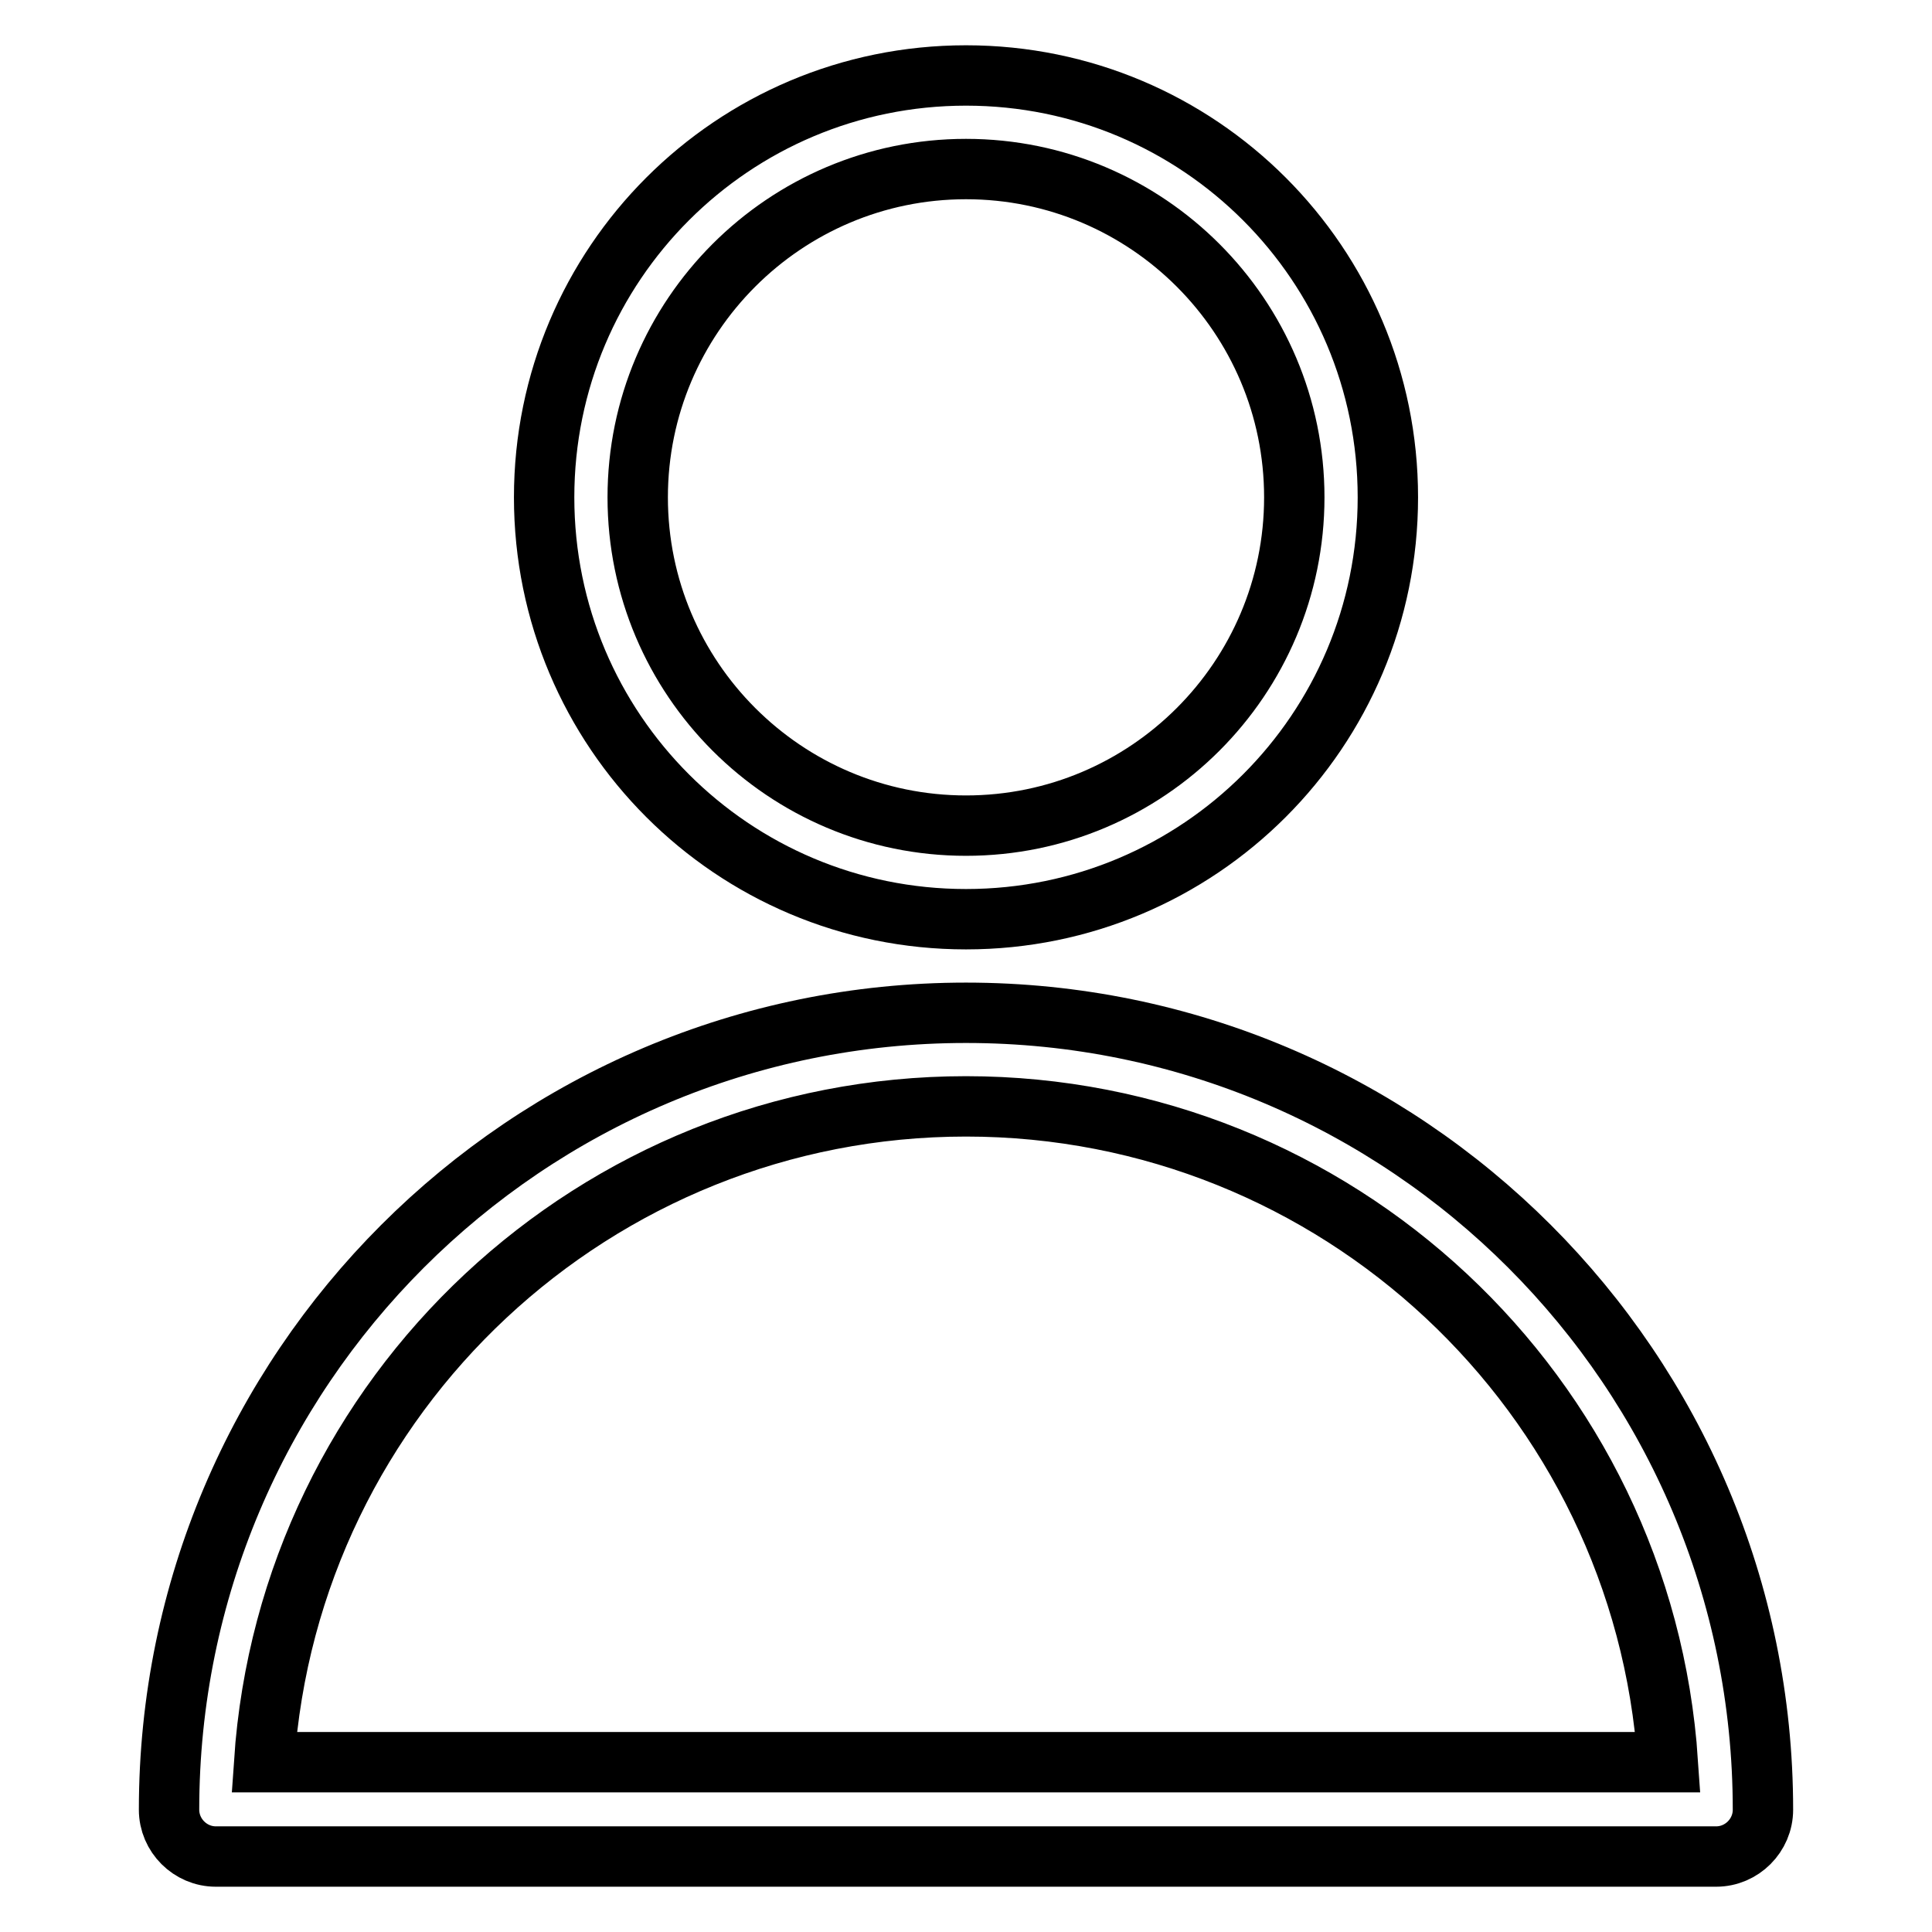
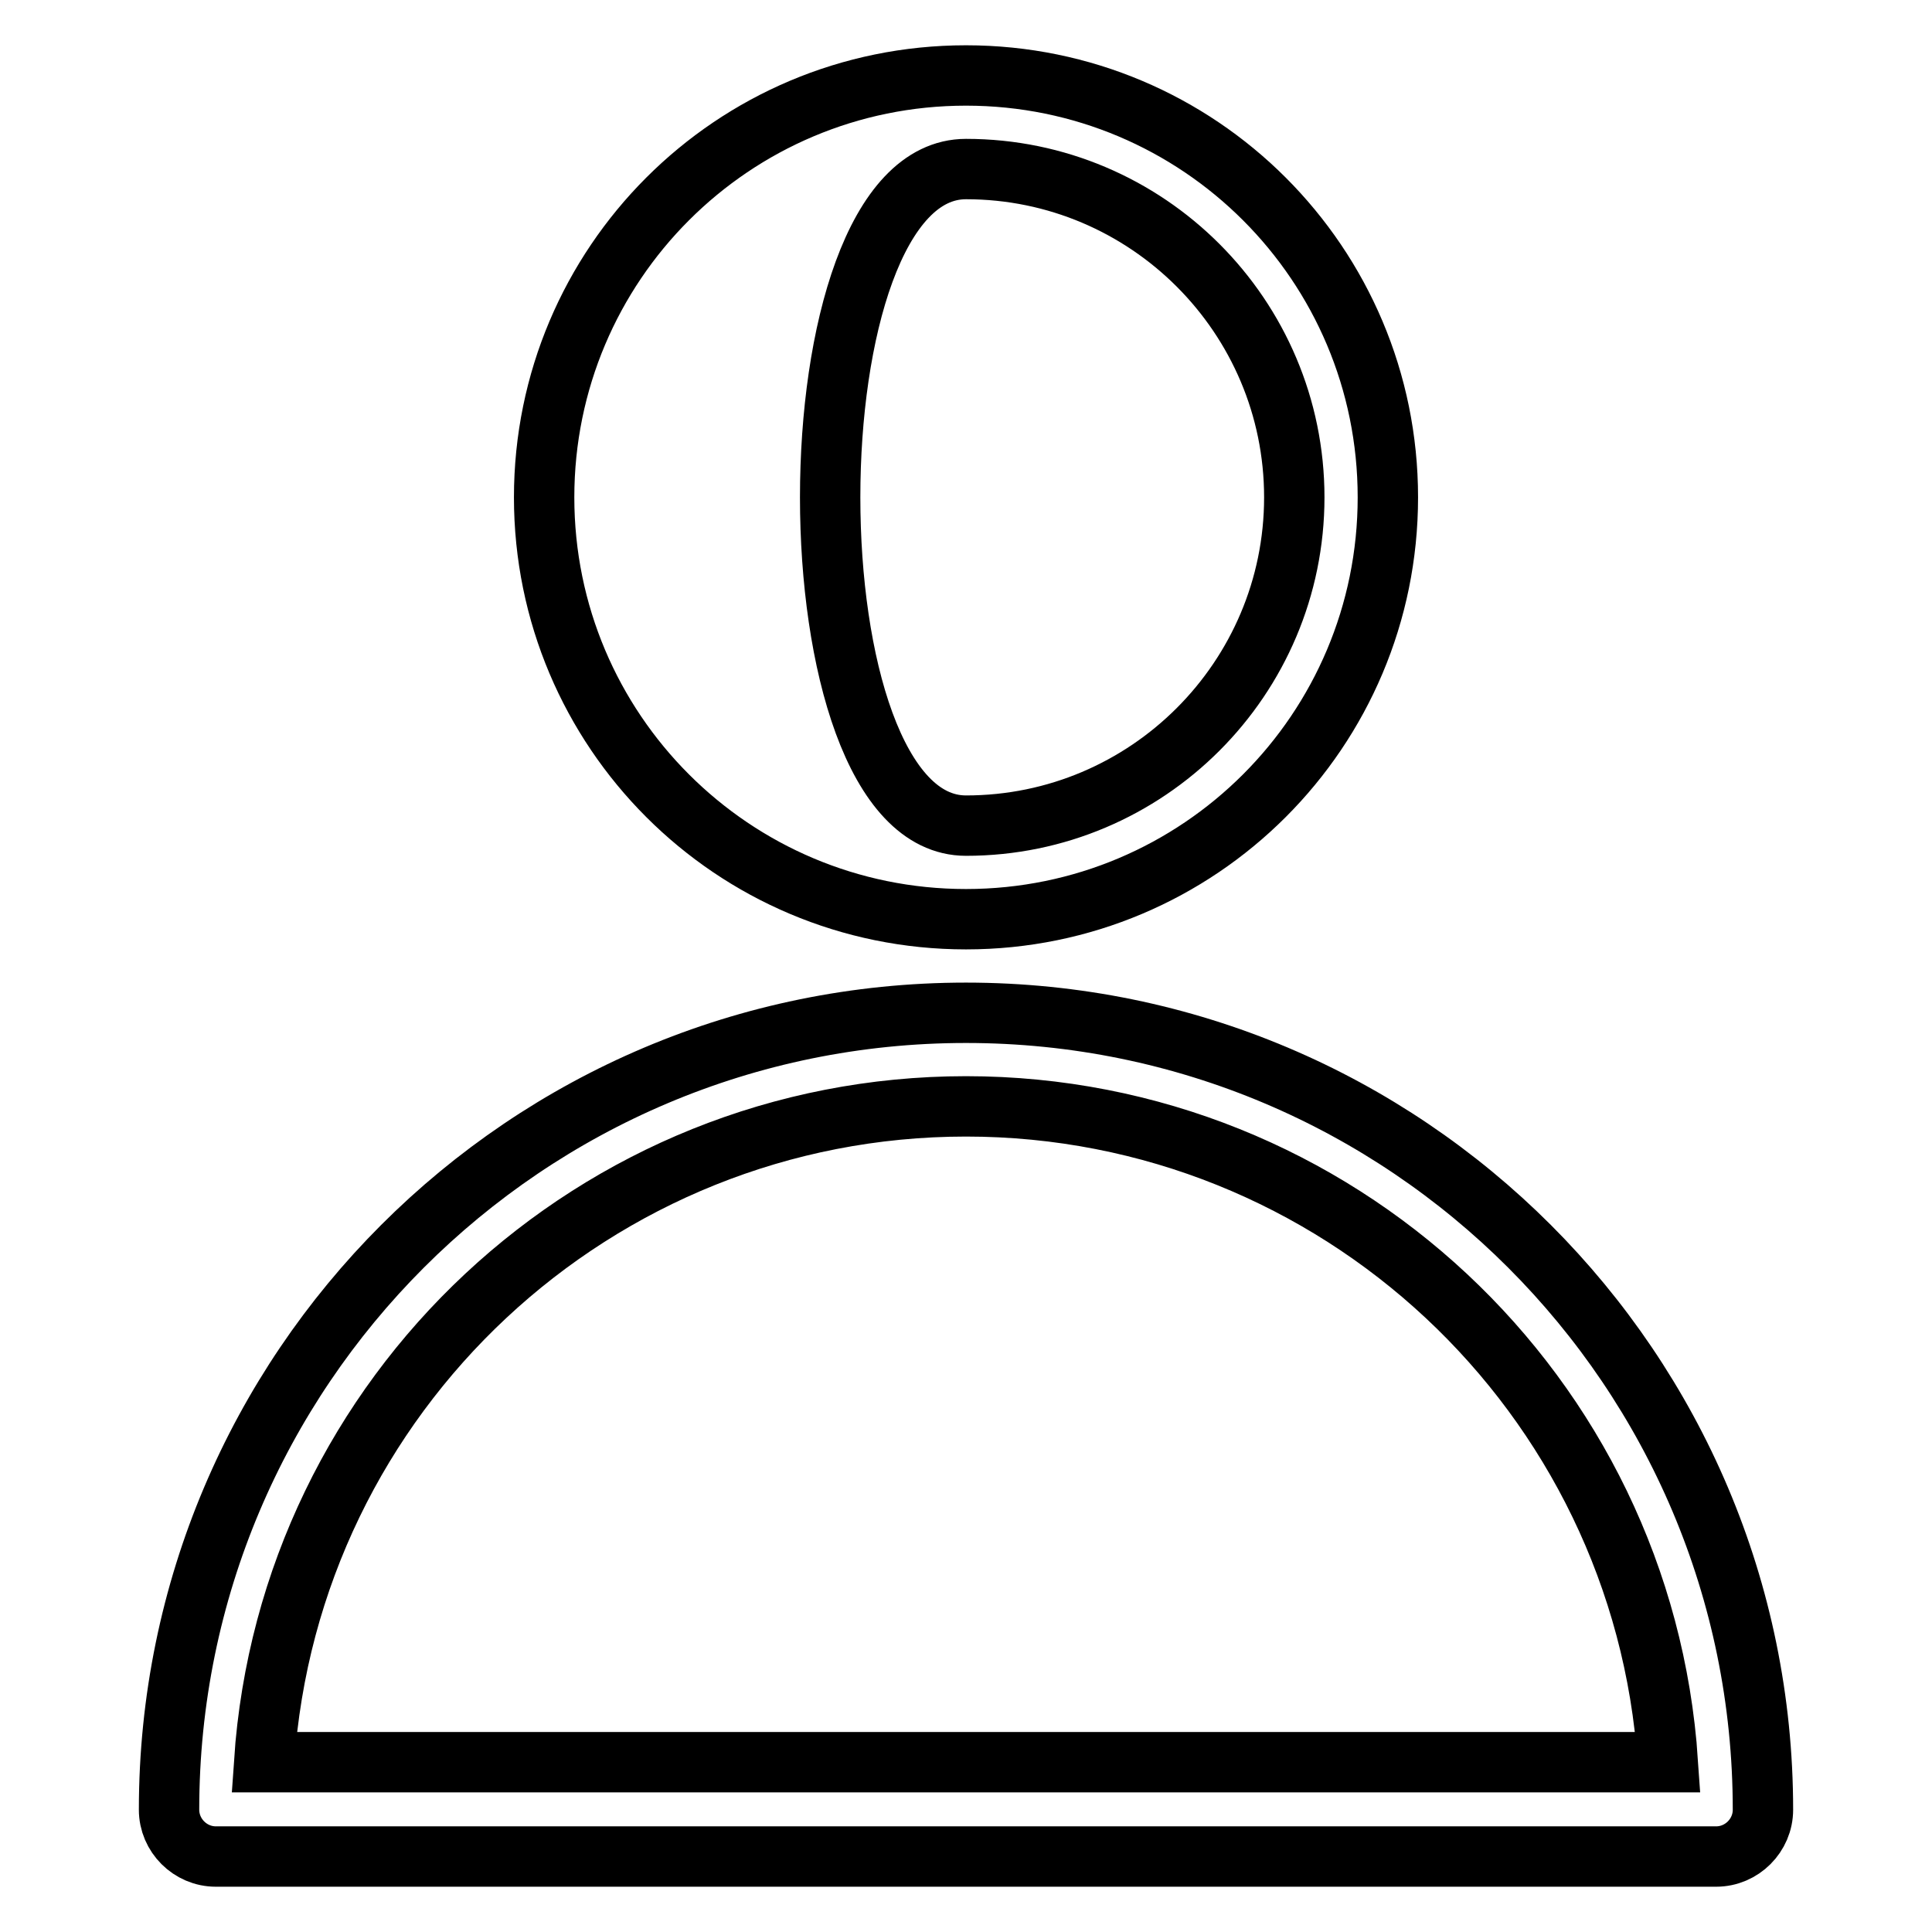
<svg xmlns="http://www.w3.org/2000/svg" version="1.1" x="0px" y="0px" viewBox="0 0 256 256" enable-background="new 0 0 256 256" xml:space="preserve">
  <g>
-     <path stroke-width="8" fill-opacity="0" stroke="#000000" d="M128,146.6c-49,0-89.7,38-93,86.9H221C217.7,184.6,177,146.6,128,146.6z M128,134.2 c58.3,0,105.6,47.3,105.6,105.6l0,0c0,3.4-2.8,6.2-6.2,6.2H28.6c-3.4,0-6.2-2.8-6.2-6.2l0,0C22.4,181.5,69.7,134.2,128,134.2 L128,134.2z M128,121.8c-30.9,0-55.9-25-55.9-55.9S97.1,10,128,10s55.9,25,55.9,55.9S158.9,121.8,128,121.8z M128,109.4 c24,0,43.5-19.5,43.5-43.5S152,22.4,128,22.4S84.5,41.9,84.5,65.9S104,109.4,128,109.4z" />
+     <path stroke-width="8" fill-opacity="0" stroke="#000000" d="M128,146.6c-49,0-89.7,38-93,86.9H221C217.7,184.6,177,146.6,128,146.6z M128,134.2 c58.3,0,105.6,47.3,105.6,105.6l0,0c0,3.4-2.8,6.2-6.2,6.2H28.6c-3.4,0-6.2-2.8-6.2-6.2l0,0C22.4,181.5,69.7,134.2,128,134.2 L128,134.2z M128,121.8c-30.9,0-55.9-25-55.9-55.9S97.1,10,128,10s55.9,25,55.9,55.9S158.9,121.8,128,121.8z M128,109.4 c24,0,43.5-19.5,43.5-43.5S152,22.4,128,22.4S104,109.4,128,109.4z" />
  </g>
</svg>